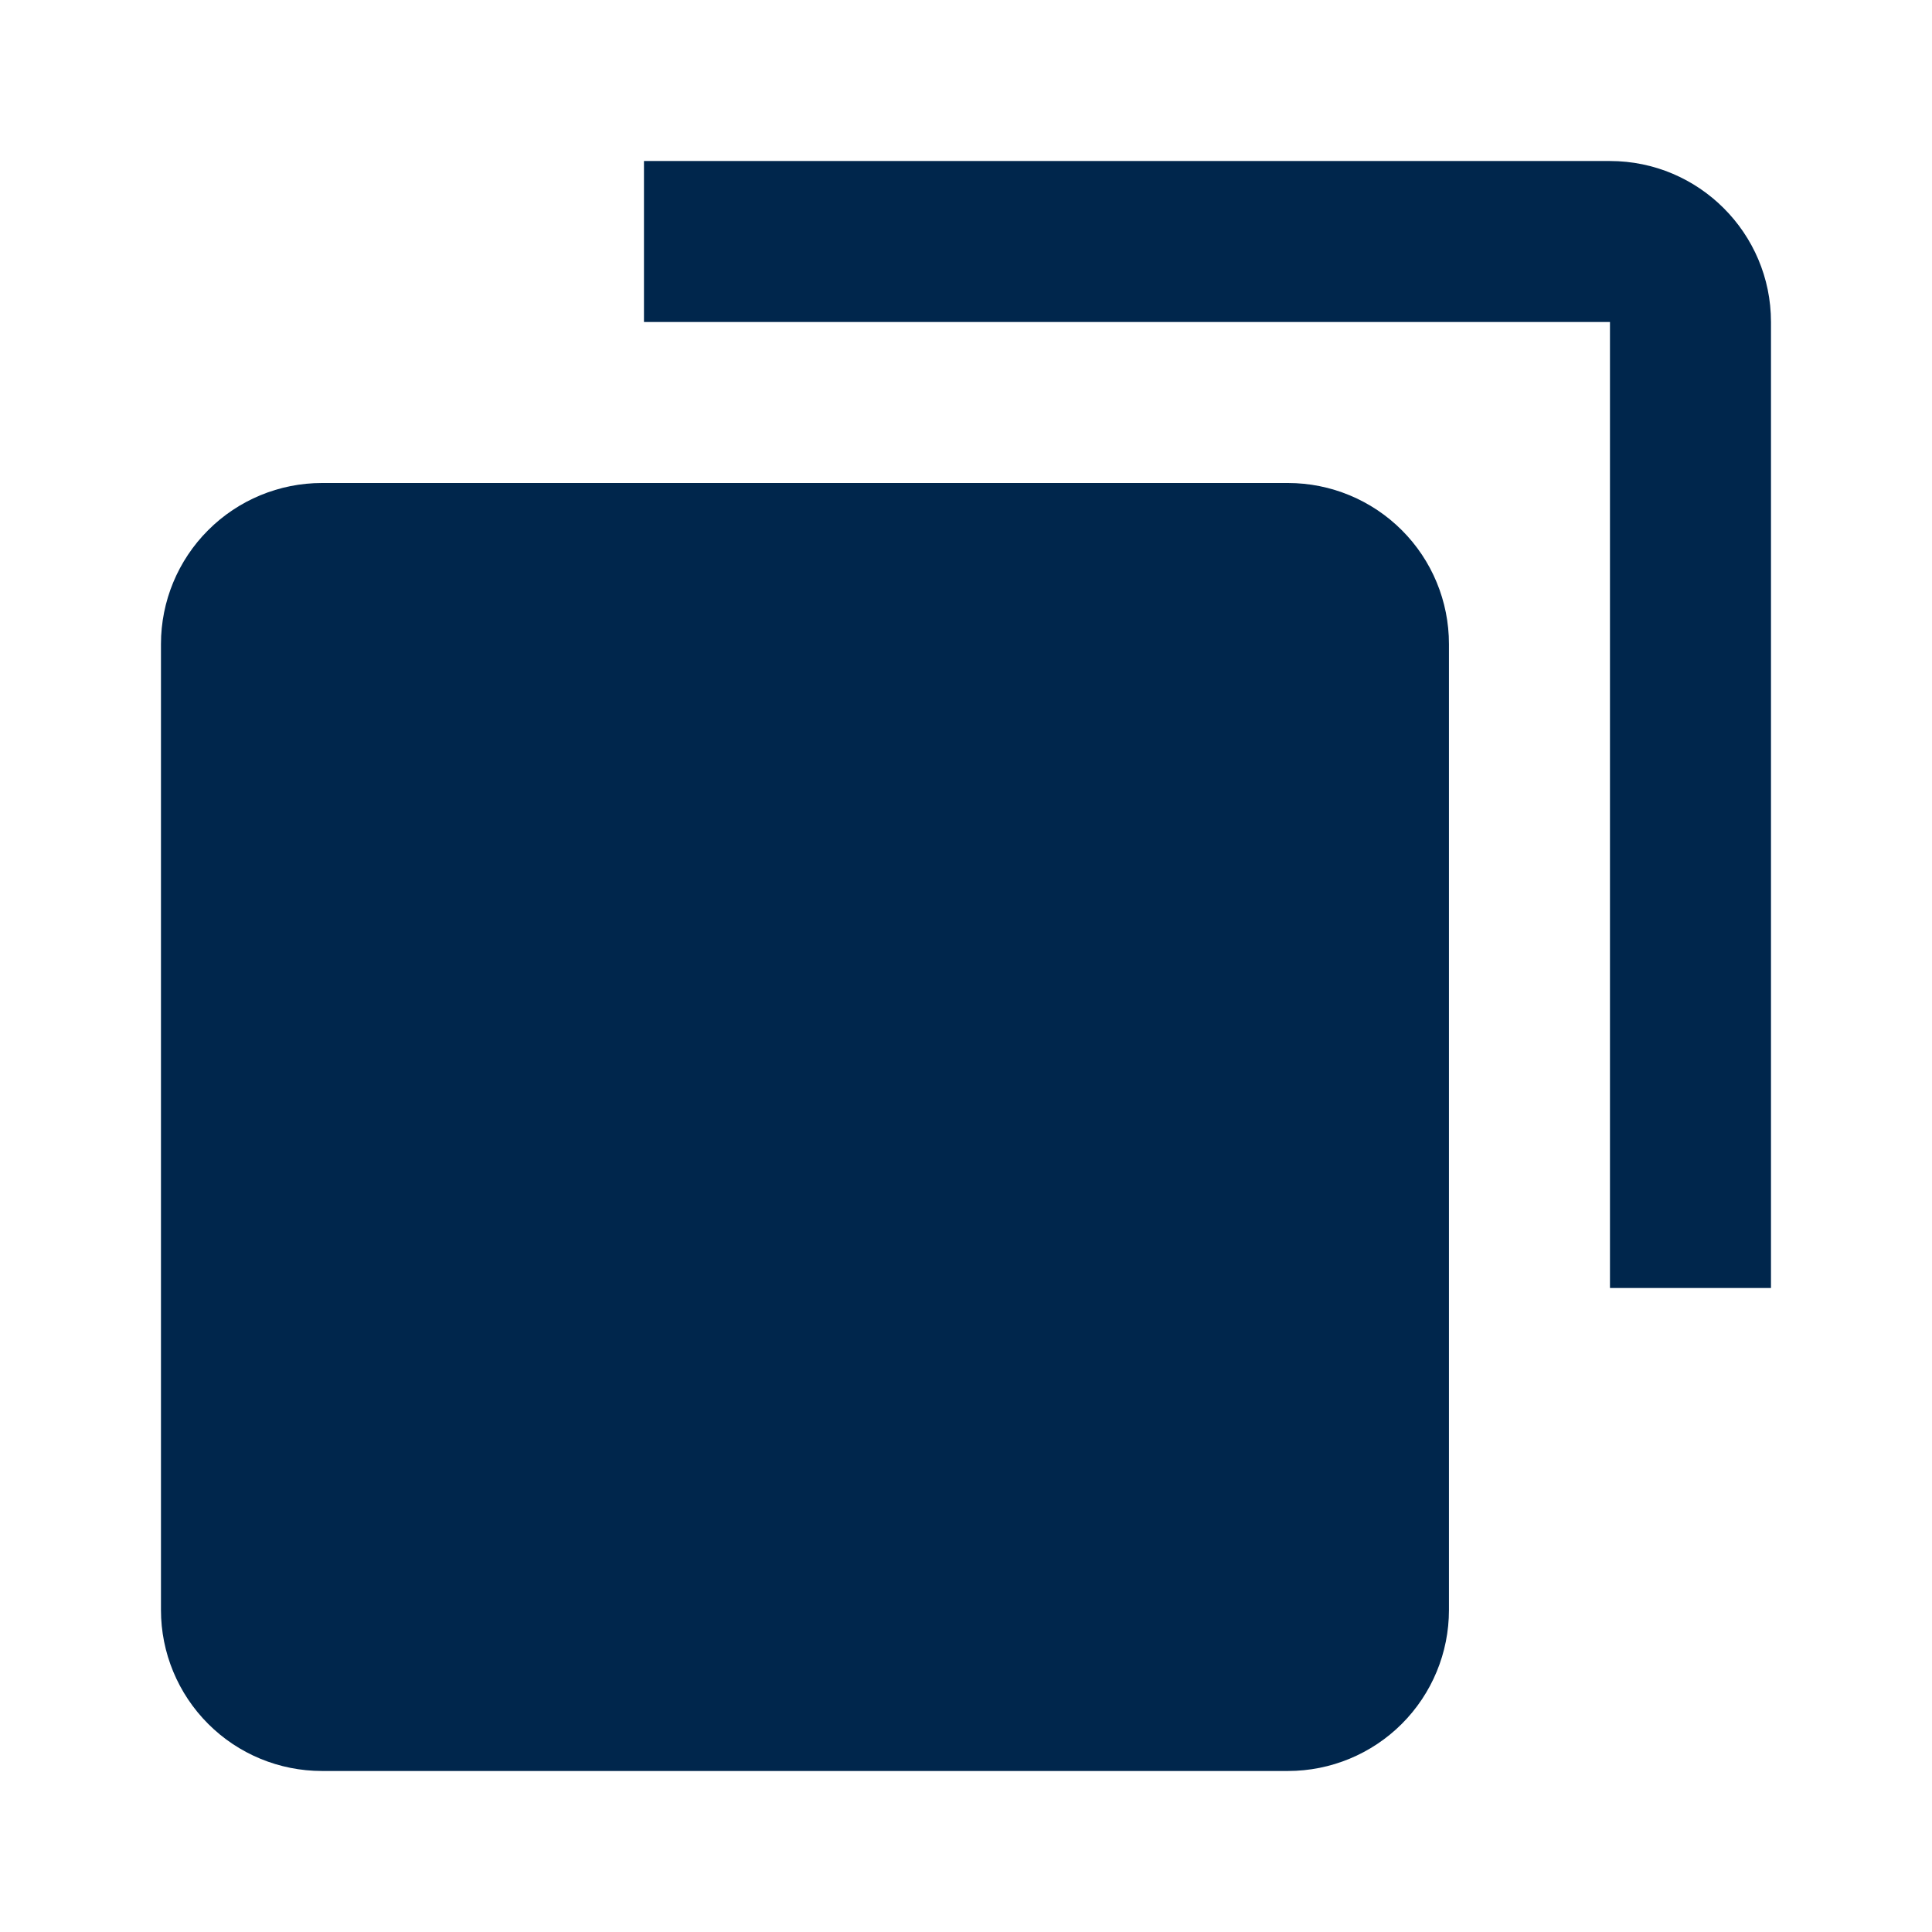
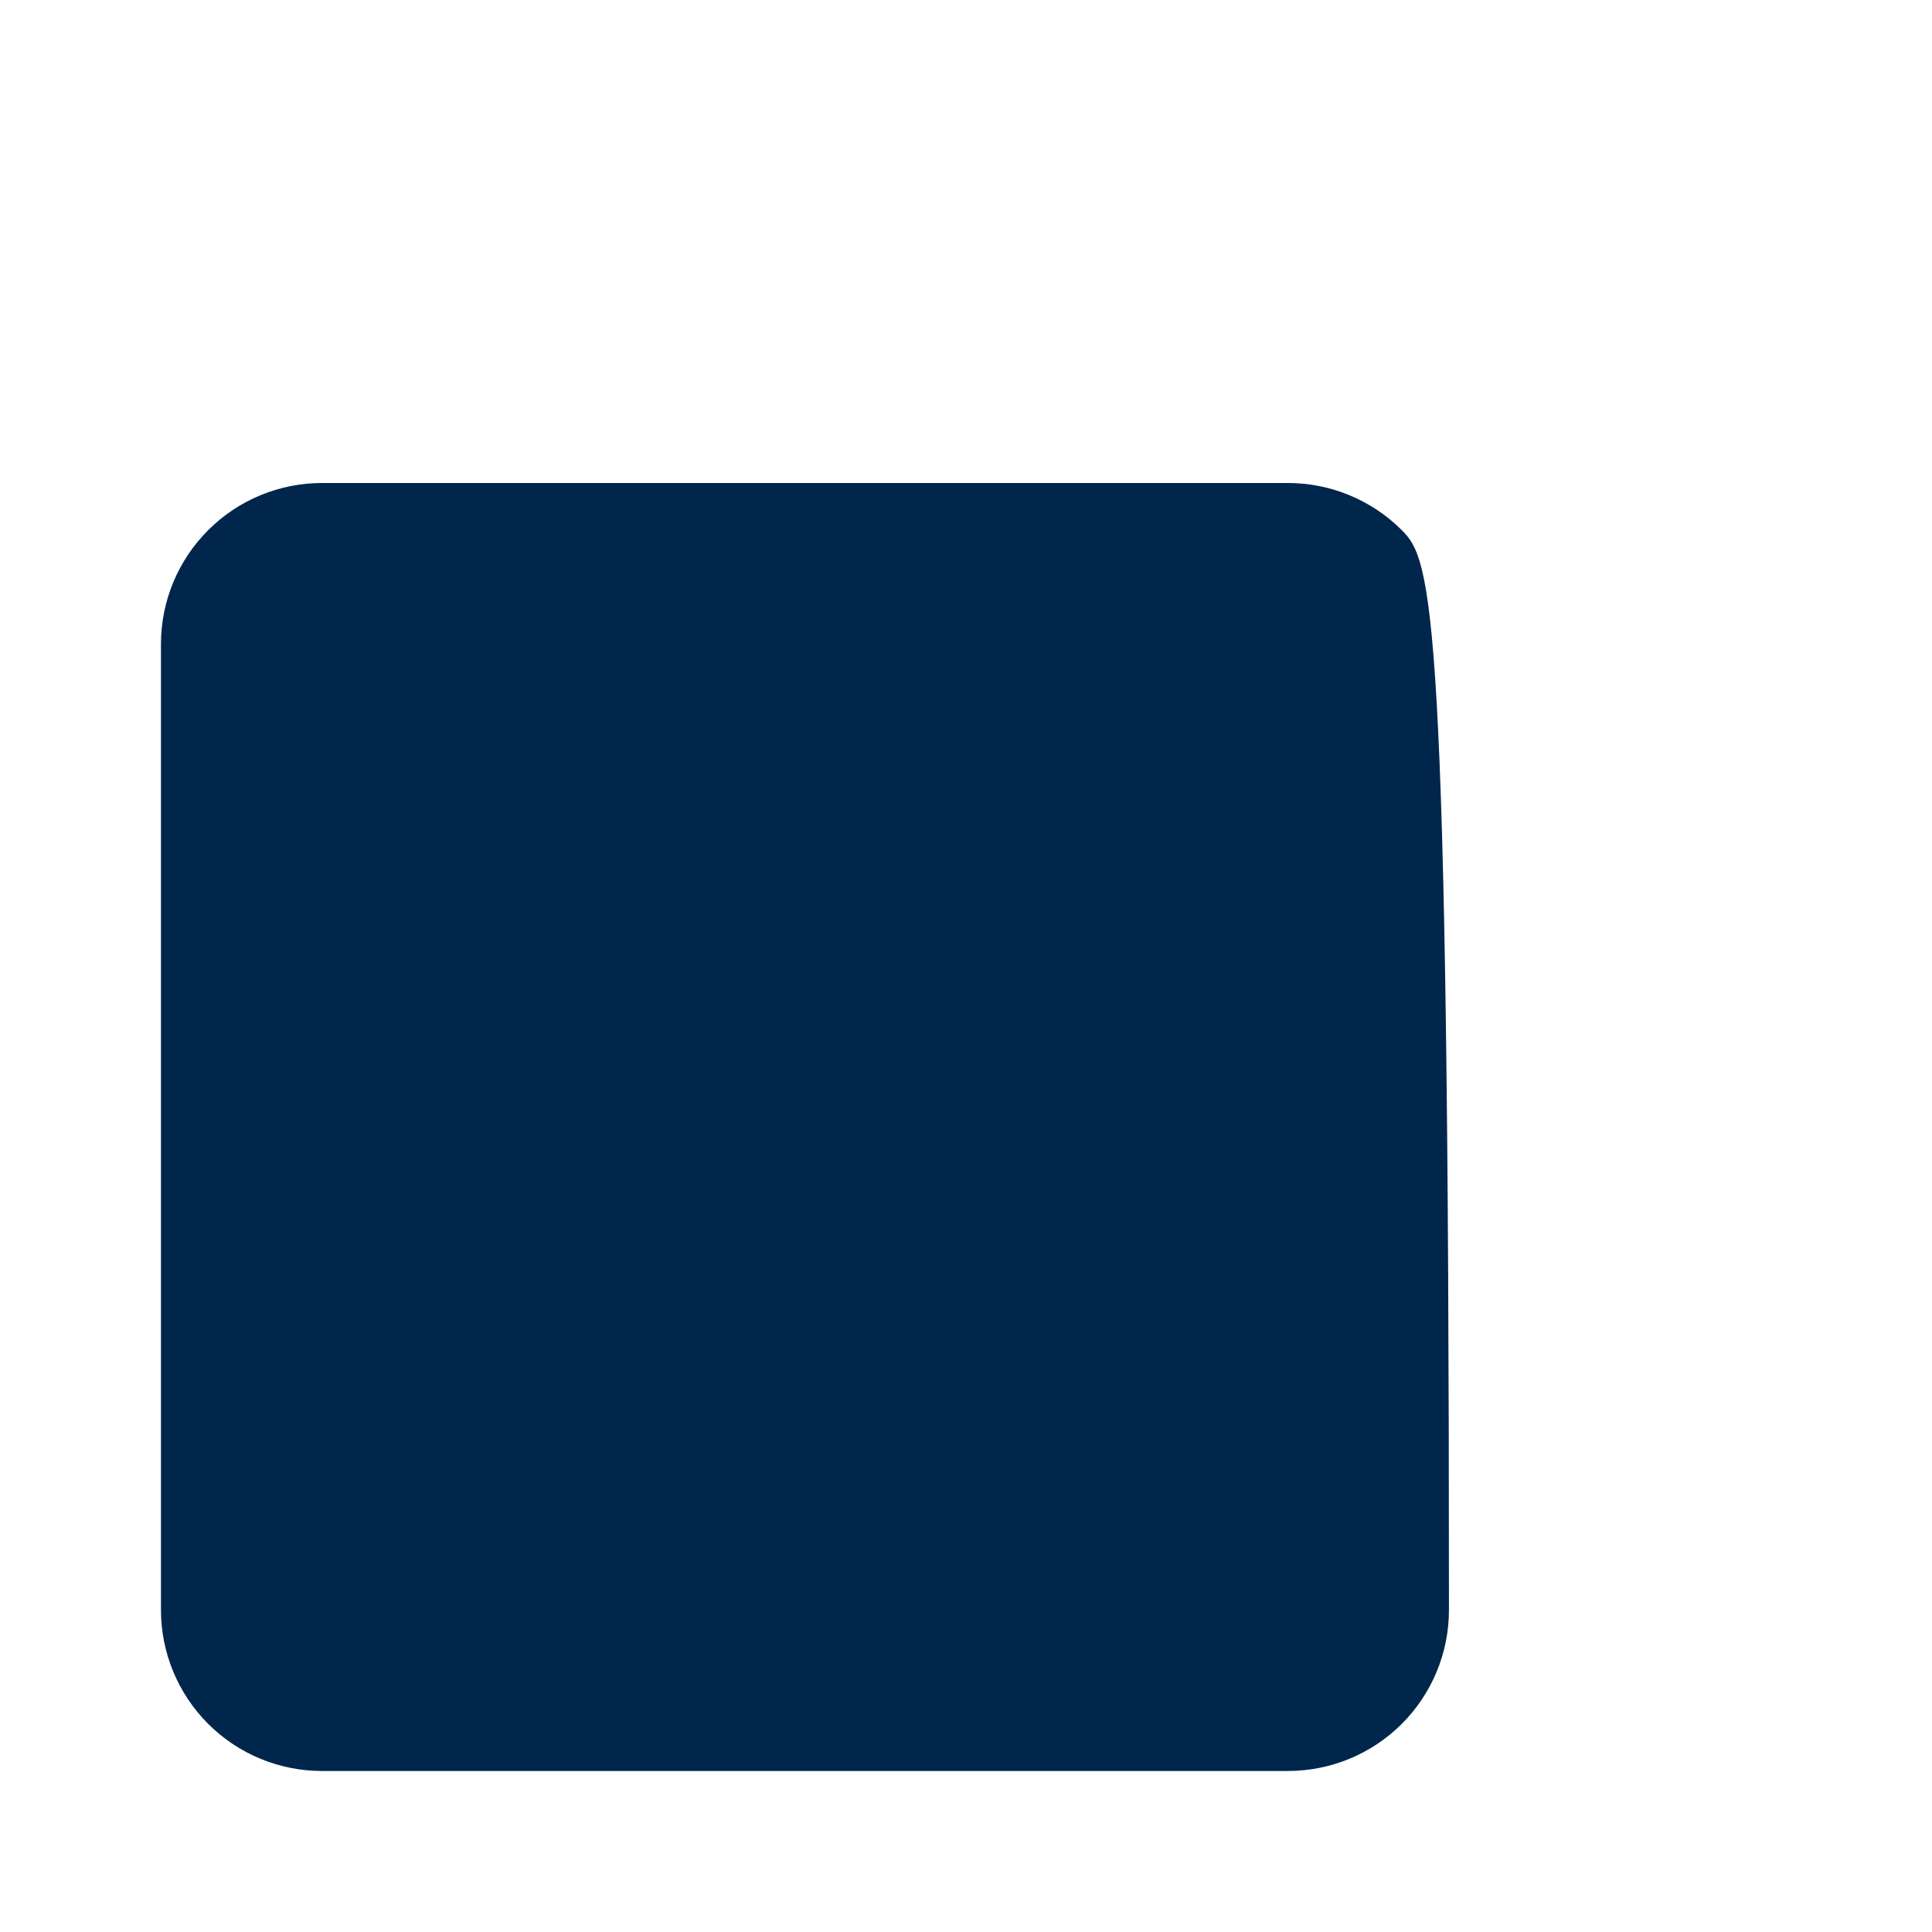
<svg xmlns="http://www.w3.org/2000/svg" width="38" height="38" viewBox="0 0 38 38" fill="none">
-   <path d="M6.333 34.833H25.333C26.172 34.833 26.978 34.5 27.572 33.906C28.166 33.312 28.499 32.507 28.499 31.667V12.667C28.499 11.827 28.166 11.021 27.572 10.428C26.978 9.834 26.172 9.5 25.333 9.5H6.333C5.493 9.5 4.687 9.834 4.094 10.428C3.5 11.021 3.166 11.827 3.166 12.667V31.667C3.166 32.507 3.5 33.312 4.094 33.906C4.687 34.5 5.493 34.833 6.333 34.833Z" fill="#00264C" />
-   <path d="M31.666 3.167H12.666V6.333H31.666V25.333H34.833V6.333C34.833 4.587 33.412 3.167 31.666 3.167Z" fill="#00264C" />
+   <path d="M6.333 34.833H25.333C26.172 34.833 26.978 34.5 27.572 33.906C28.166 33.312 28.499 32.507 28.499 31.667C28.499 11.827 28.166 11.021 27.572 10.428C26.978 9.834 26.172 9.5 25.333 9.5H6.333C5.493 9.5 4.687 9.834 4.094 10.428C3.5 11.021 3.166 11.827 3.166 12.667V31.667C3.166 32.507 3.5 33.312 4.094 33.906C4.687 34.5 5.493 34.833 6.333 34.833Z" fill="#00264C" />
</svg>